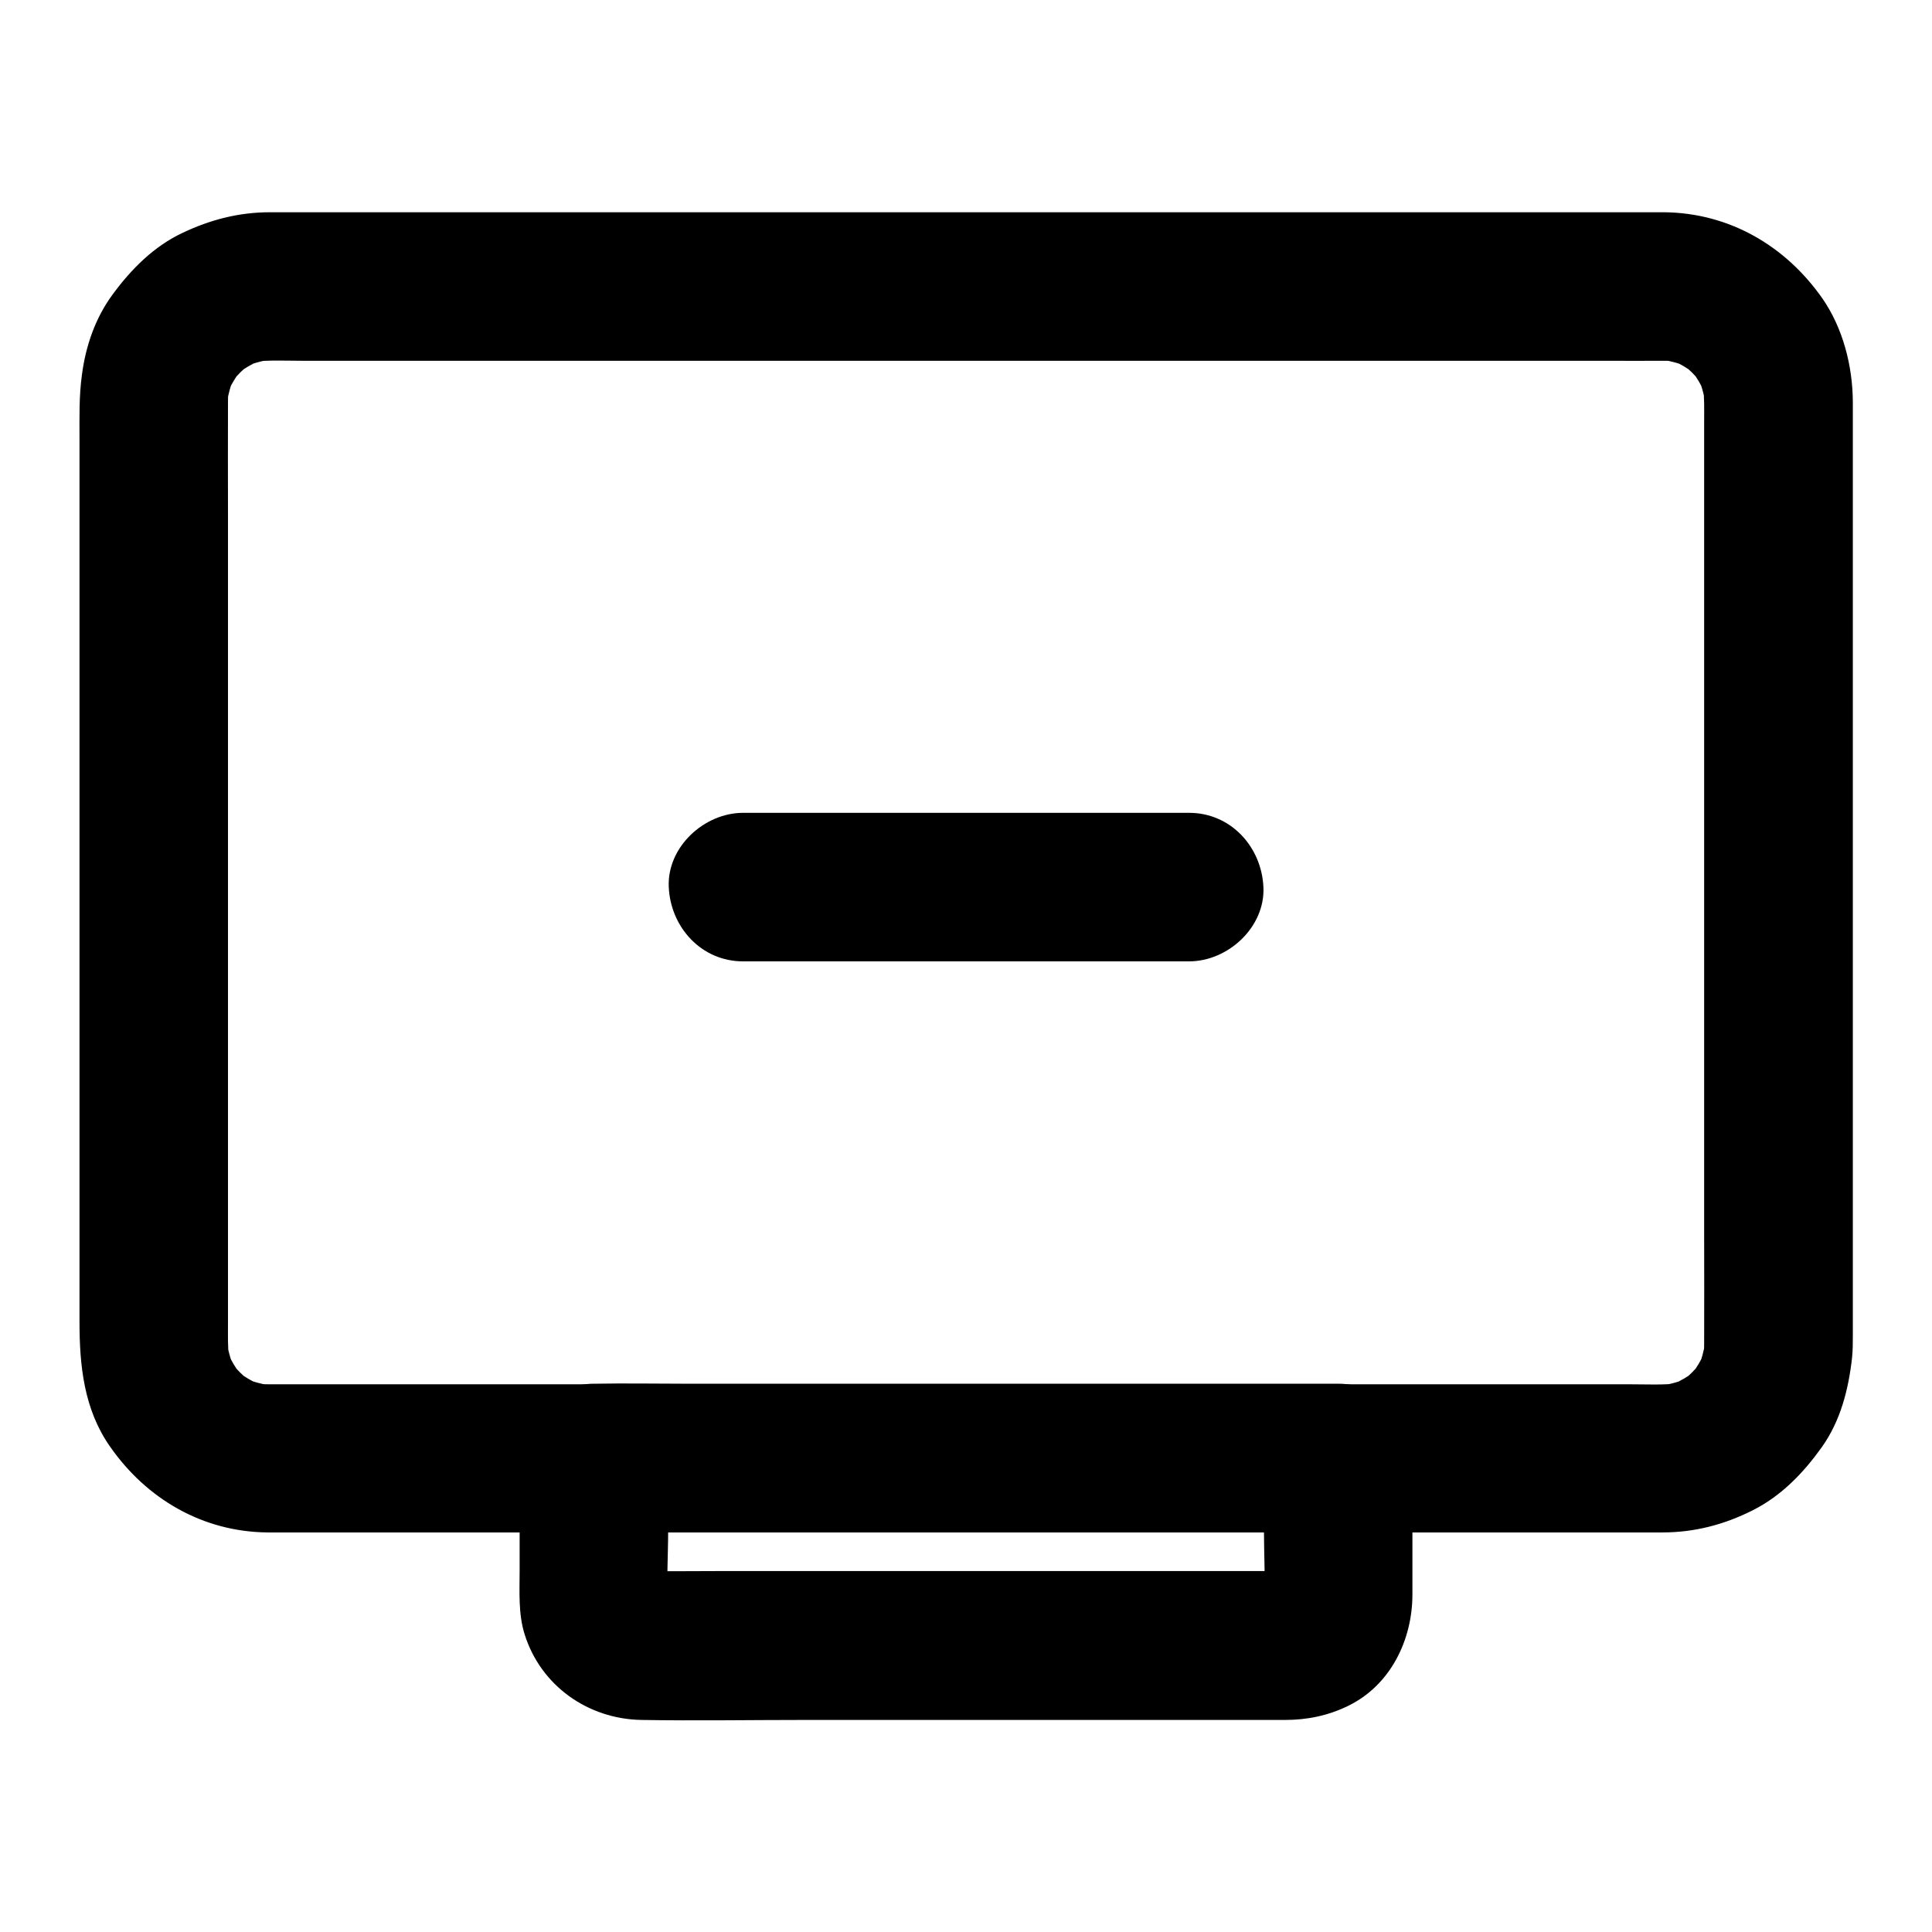
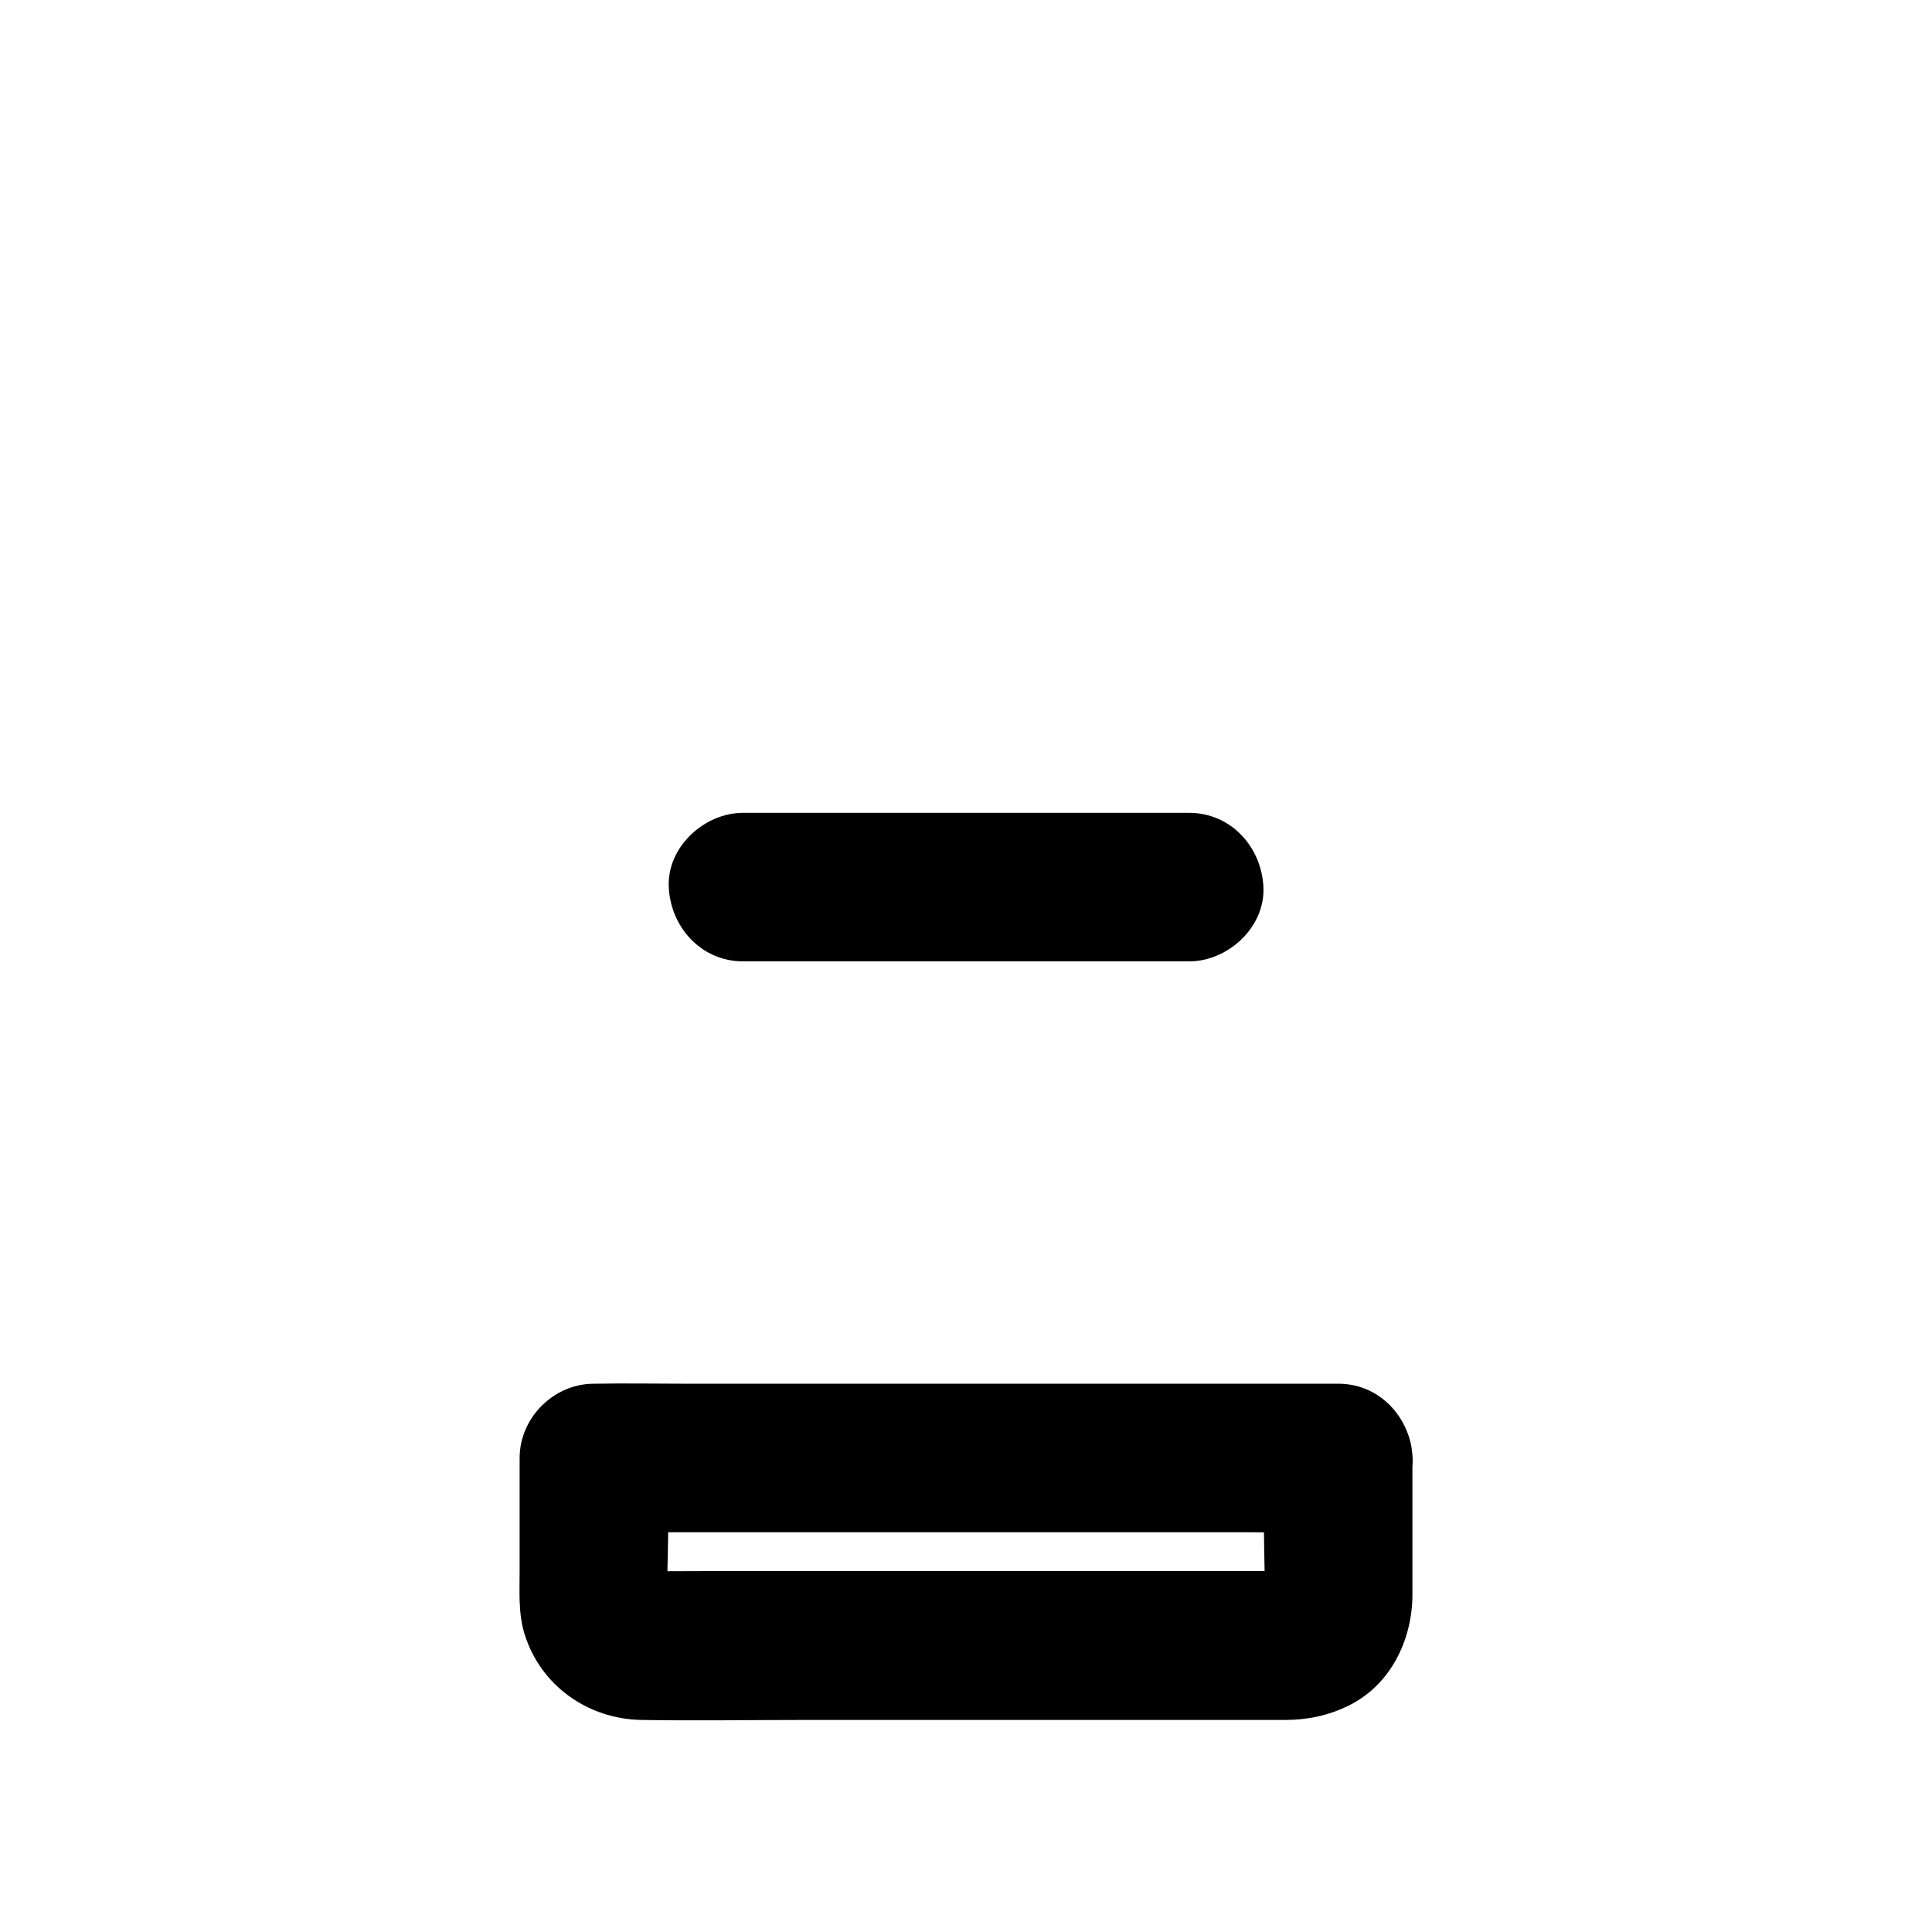
<svg xmlns="http://www.w3.org/2000/svg" fill="#000000" width="800px" height="800px" version="1.1" viewBox="144 144 512 512">
  <g>
-     <path d="m585.09 200.25h-8.215-22.535-33.801-41.969-47.035-49.004-48.168-43.738-36.406-26.074-12.594c-8.266 0-15.793 1.969-23.172 5.461-7.625 3.59-13.578 9.594-18.5 16.285-4.625 6.25-7.184 13.727-8.168 21.352-0.789 5.707-0.641 11.266-0.641 17.023v29.719 42.41 48.363 47.578 40.098 25.828c0 11.562 1.18 23.125 8.07 32.965 9.691 13.922 24.602 22.633 41.77 22.781h2.262 16.039 28.781 38.426 44.969 48.461 48.855 46.148 40.344 31.488 19.531 4.328c8.512 0 16.434-2.066 24.008-5.902 7.527-3.789 13.383-9.891 18.203-16.629 5.019-7.035 7.133-15.398 8.07-23.863 0.195-1.969 0.195-3.938 0.195-5.902v-21.105-37.293-46.348-48.805-44.527-33.504-15.742c-0.051-9.496-2.609-19.531-8.07-27.406-9.781-13.98-24.688-22.641-41.859-22.836-10.281-0.098-20.172 9.152-19.68 19.68 0.492 10.773 8.66 19.531 19.68 19.68 1.379 0 2.707 0.098 4.082 0.297-1.723-0.246-3.492-0.492-5.215-0.688 2.609 0.395 5.164 1.082 7.625 2.117-1.574-0.641-3.148-1.328-4.723-1.969 2.41 1.031 4.625 2.363 6.691 3.938-1.328-1.031-2.656-2.066-3.984-3.102 2.016 1.625 3.836 3.394 5.461 5.461-1.031-1.328-2.066-2.656-3.102-3.984 1.574 2.066 2.902 4.281 3.938 6.691-0.641-1.574-1.328-3.148-1.969-4.723 1.031 2.461 1.723 4.969 2.117 7.625-0.246-1.723-0.492-3.492-0.688-5.215 0.395 3.297 0.297 6.641 0.297 9.988v18.008 60.121 73.406 63.125c0 9.789 0.051 19.633 0 29.422 0 1.426-0.098 2.856-0.297 4.281 0.246-1.723 0.492-3.492 0.688-5.215-0.395 2.609-1.082 5.164-2.117 7.625 0.641-1.574 1.328-3.148 1.969-4.723-1.031 2.41-2.363 4.574-3.938 6.691 1.031-1.328 2.066-2.656 3.102-3.984-1.625 2.016-3.445 3.836-5.461 5.461 1.328-1.031 2.656-2.066 3.984-3.102-2.066 1.574-4.281 2.856-6.691 3.938 1.574-0.641 3.148-1.328 4.723-1.969-2.461 1.031-4.969 1.723-7.625 2.117 1.723-0.246 3.492-0.492 5.215-0.688-4.328 0.543-8.809 0.297-13.137 0.297h-26.668-39.805-49.051-53.824-54.367-50.383-42.605-30.309-13.727c-1.477 0-2.953-0.098-4.43-0.297 1.723 0.246 3.492 0.492 5.215 0.688-2.609-0.395-5.164-1.082-7.625-2.117 1.574 0.641 3.148 1.328 4.723 1.969-2.41-1.031-4.625-2.363-6.691-3.938 1.328 1.031 2.656 2.066 3.984 3.102-2.016-1.625-3.836-3.394-5.461-5.461 1.031 1.328 2.066 2.656 3.102 3.984-1.574-2.066-2.902-4.281-3.938-6.691 0.641 1.574 1.328 3.148 1.969 4.723-1.031-2.461-1.723-4.969-2.117-7.625 0.246 1.723 0.492 3.492 0.688 5.215-0.395-3.297-0.297-6.641-0.297-9.988v-18.008-60.121-73.406-63.125c0-9.789-0.051-19.633 0-29.422 0-1.426 0.098-2.856 0.297-4.281-0.246 1.723-0.492 3.492-0.688 5.215 0.395-2.609 1.082-5.164 2.117-7.625-0.641 1.574-1.328 3.148-1.969 4.723 1.031-2.41 2.363-4.574 3.938-6.691-1.031 1.328-2.066 2.656-3.102 3.984 1.625-2.016 3.445-3.836 5.461-5.461-1.328 1.031-2.656 2.066-3.984 3.102 2.066-1.574 4.281-2.856 6.691-3.938-1.574 0.641-3.148 1.328-4.723 1.969 2.461-1.031 4.969-1.723 7.625-2.117-1.723 0.246-3.492 0.492-5.215 0.688 4.281-0.543 8.758-0.297 13.086-0.297h26.32 39.656 48.461 53.531 54.168 50.332 42.805 30.652c4.871 0 9.742 0.051 14.613 0h0.641c10.281 0 20.172-9.055 19.68-19.68-0.535-10.676-8.703-19.68-19.723-19.68z" />
    <path d="m459.14 359.41h-40-63.715-14.516c-10.281 0-20.172 9.055-19.68 19.68 0.492 10.676 8.66 19.68 19.68 19.68h40 63.715 14.516c10.281 0 20.172-9.055 19.68-19.68-0.492-10.68-8.66-19.68-19.68-19.68z" />
    <path d="m478.96 530.38v19.285c0 6.496 0.441 13.188-0.051 19.68 0.246-1.723 0.492-3.492 0.688-5.215-0.148 1.082-0.395 2.117-0.789 3.102 0.641-1.574 1.328-3.148 1.969-4.723-0.441 0.984-0.934 1.871-1.523 2.707 1.031-1.328 2.066-2.656 3.102-3.984-0.641 0.836-1.379 1.523-2.164 2.215 1.328-1.031 2.656-2.066 3.984-3.102-0.836 0.641-1.723 1.18-2.707 1.625 1.574-0.641 3.148-1.328 4.723-1.969-1.031 0.395-2.016 0.688-3.102 0.887 1.723-0.246 3.492-0.492 5.215-0.688-2.016 0.246-4.133 0.148-6.199 0.148h-12.398-41.426-50.383-43.445c-6.84 0-13.676 0.098-20.566 0-0.738 0-1.426-0.051-2.164-0.148 1.723 0.246 3.492 0.492 5.215 0.688-1.082-0.195-2.066-0.492-3.102-0.887 1.574 0.641 3.148 1.328 4.723 1.969-0.984-0.441-1.82-0.984-2.707-1.625 1.328 1.031 2.656 2.066 3.984 3.102-0.836-0.688-1.523-1.379-2.164-2.215 1.031 1.328 2.066 2.656 3.102 3.984-0.641-0.887-1.133-1.77-1.523-2.707 0.641 1.574 1.328 3.148 1.969 4.723-0.395-1.031-0.641-2.016-0.789-3.102 0.246 1.723 0.492 3.492 0.688 5.215-0.543-6.496-0.051-13.188-0.051-19.68v-19.285c-6.543 6.543-13.137 13.137-19.68 19.68h19.633 47.086 56.973 49.297c7.969 0 15.988 0.148 23.961 0h0.344c10.281 0 20.172-9.055 19.68-19.68-0.492-10.676-8.66-19.68-19.68-19.68h-19.633-47.086-56.973-49.297c-7.969 0-15.988-0.148-23.961 0h-0.344c-10.629 0-19.68 9.004-19.68 19.68v29.719c0 5.609-0.395 11.562 1.328 17.023 4.281 13.629 16.777 22.434 30.945 22.68 14.465 0.246 28.93 0 43.344 0h76.703 50.527c5.856 0 11.414-1.133 16.727-3.738 11.219-5.461 17.023-17.465 17.023-29.52v-33.062-3c0-10.281-9.055-20.172-19.68-19.68-10.66 0.391-19.664 8.559-19.664 19.578z" />
  </g>
</svg>